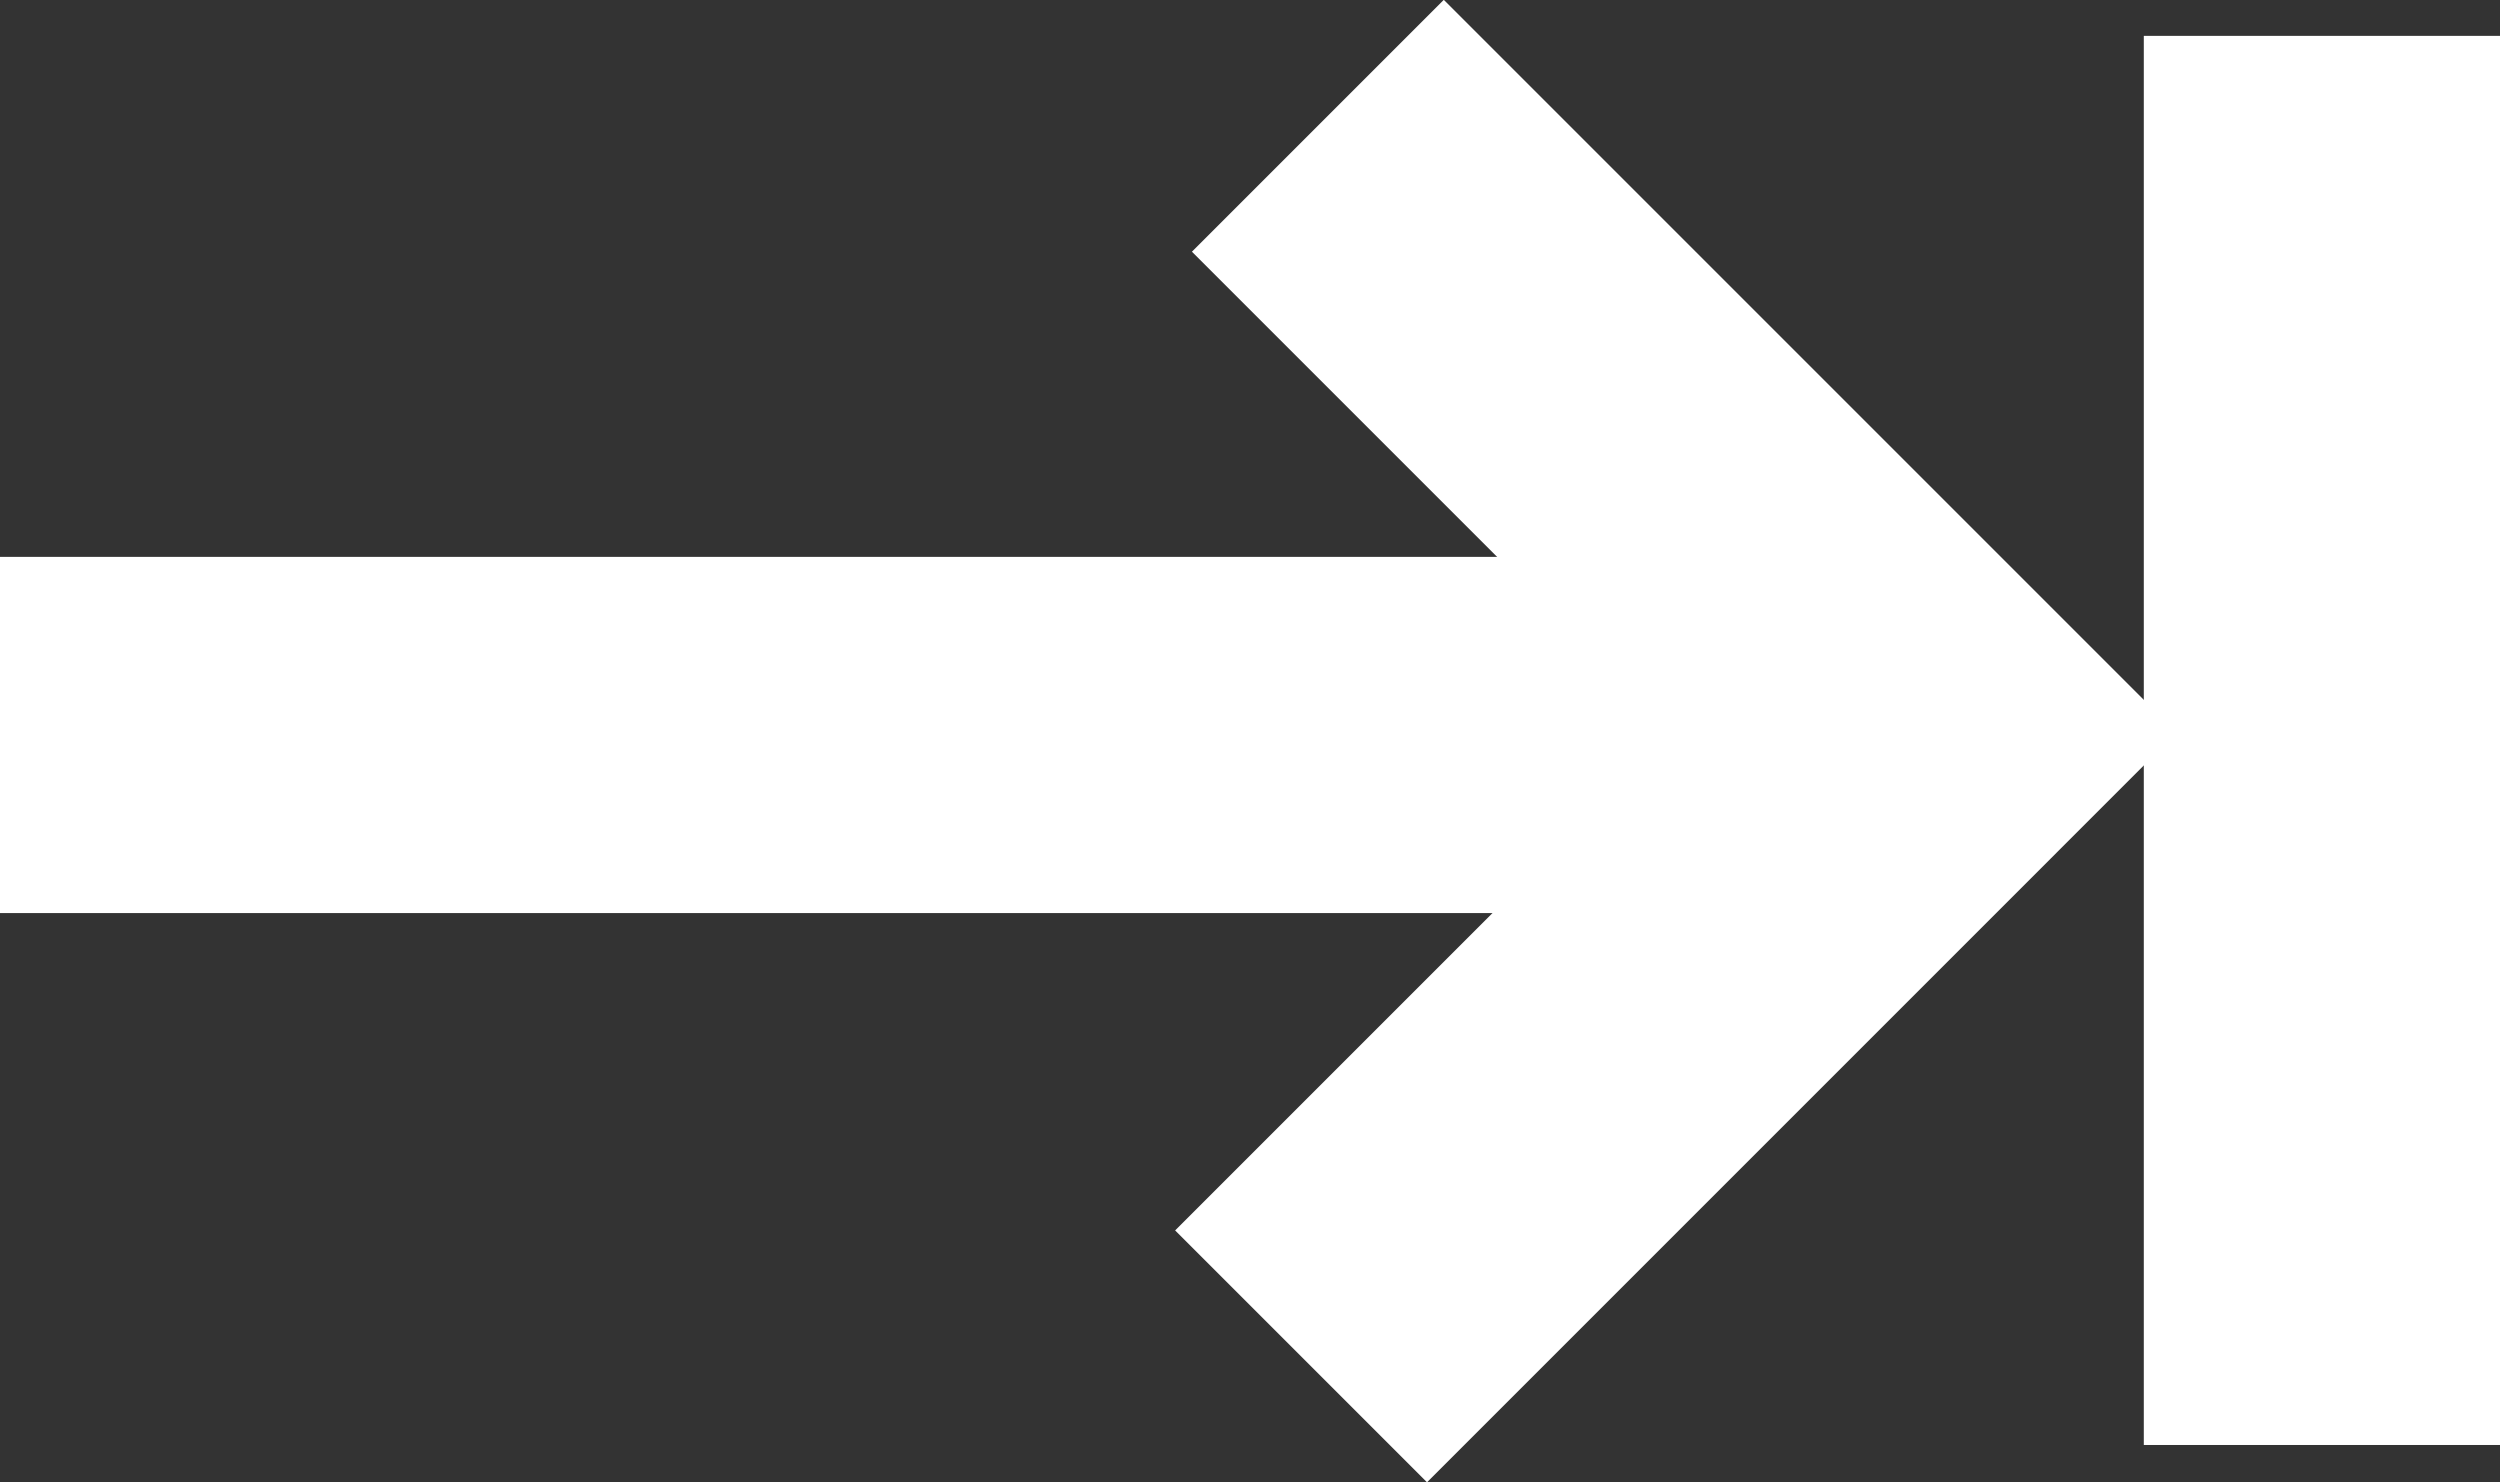
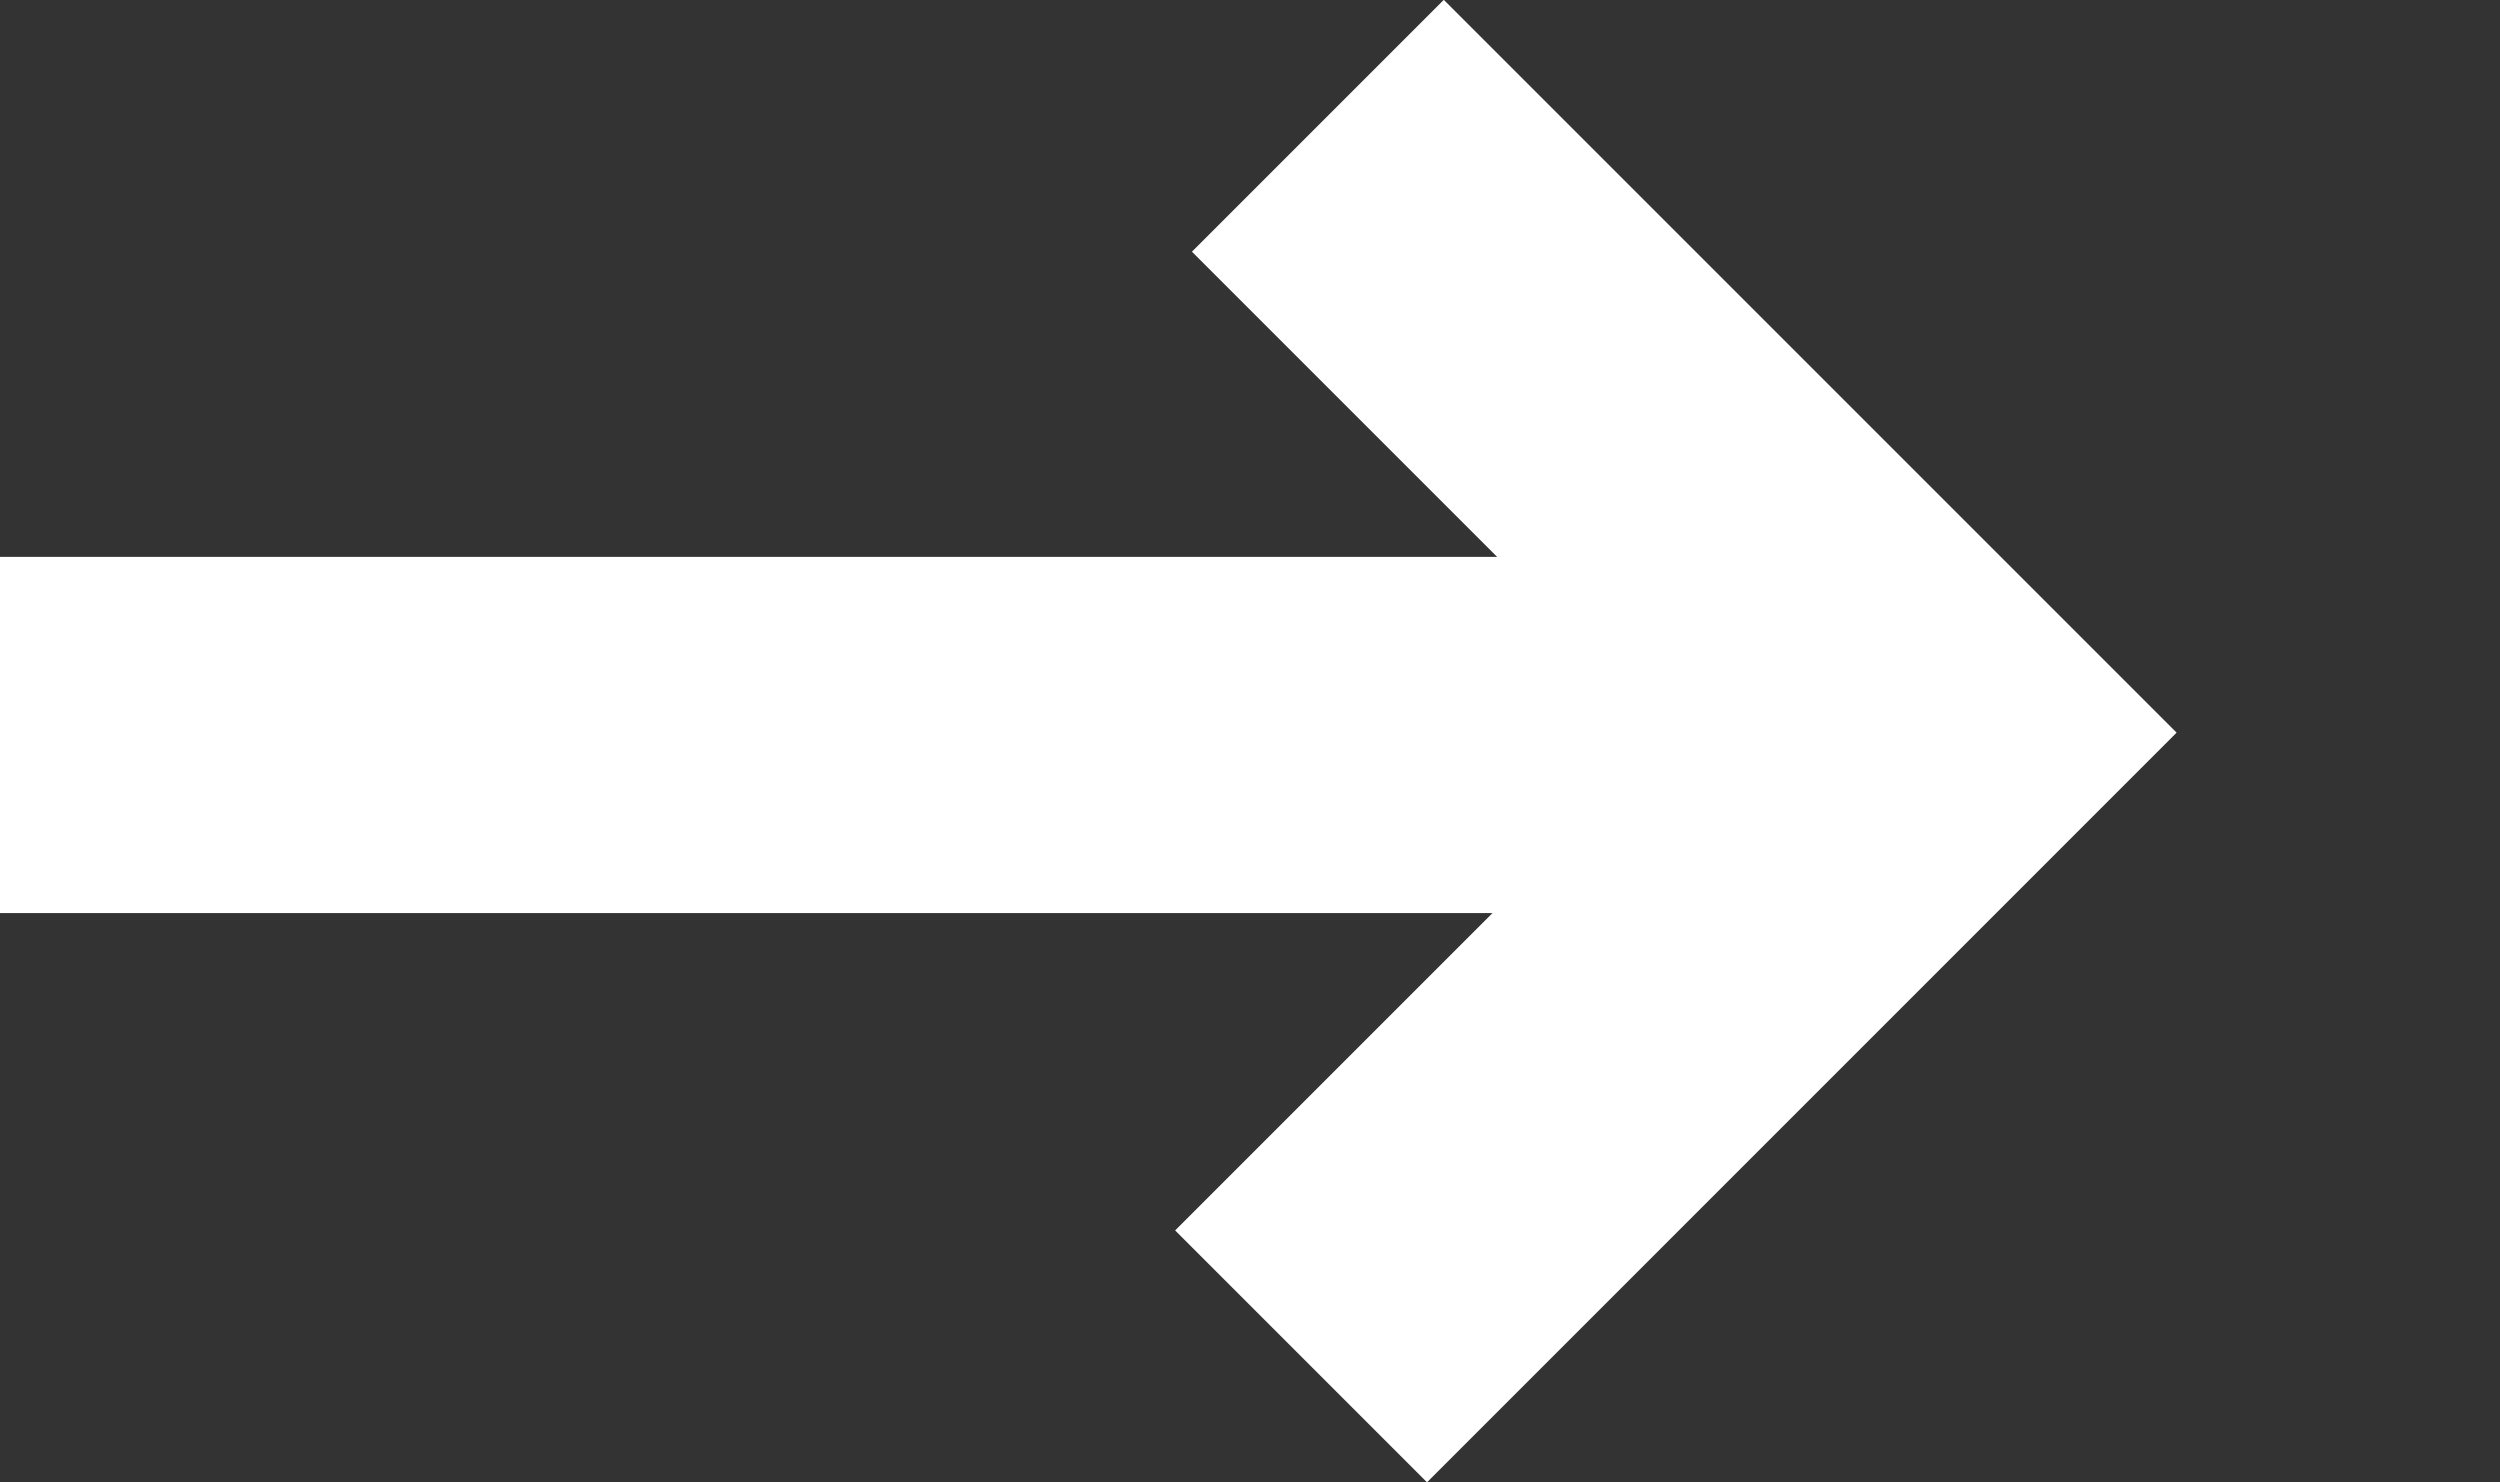
<svg xmlns="http://www.w3.org/2000/svg" width="70.186" height="41.619" viewBox="0 0 70.186 41.619">
  <rect x="0" y="0" width="70.186" height="41.619" fill="#333333" stroke="none" />
  <line id="Line_495" data-name="Line 495" x2="52.2" transform="translate(0 20.634)" fill="none" stroke="#fff" stroke-miterlimit="10" stroke-width="10" />
  <path id="Path_1983" data-name="Path 1983" d="M-5033.31,660.5l17.038,17.038-17.509,17.51" transform="translate(5070.308 -656.969)" fill="none" stroke="#fff" stroke-miterlimit="10" stroke-width="10" />
-   <line id="Line_496" data-name="Line 496" y2="39.56" transform="translate(65.186 1.007)" fill="none" stroke="#fff" stroke-miterlimit="10" stroke-width="10" />
</svg>